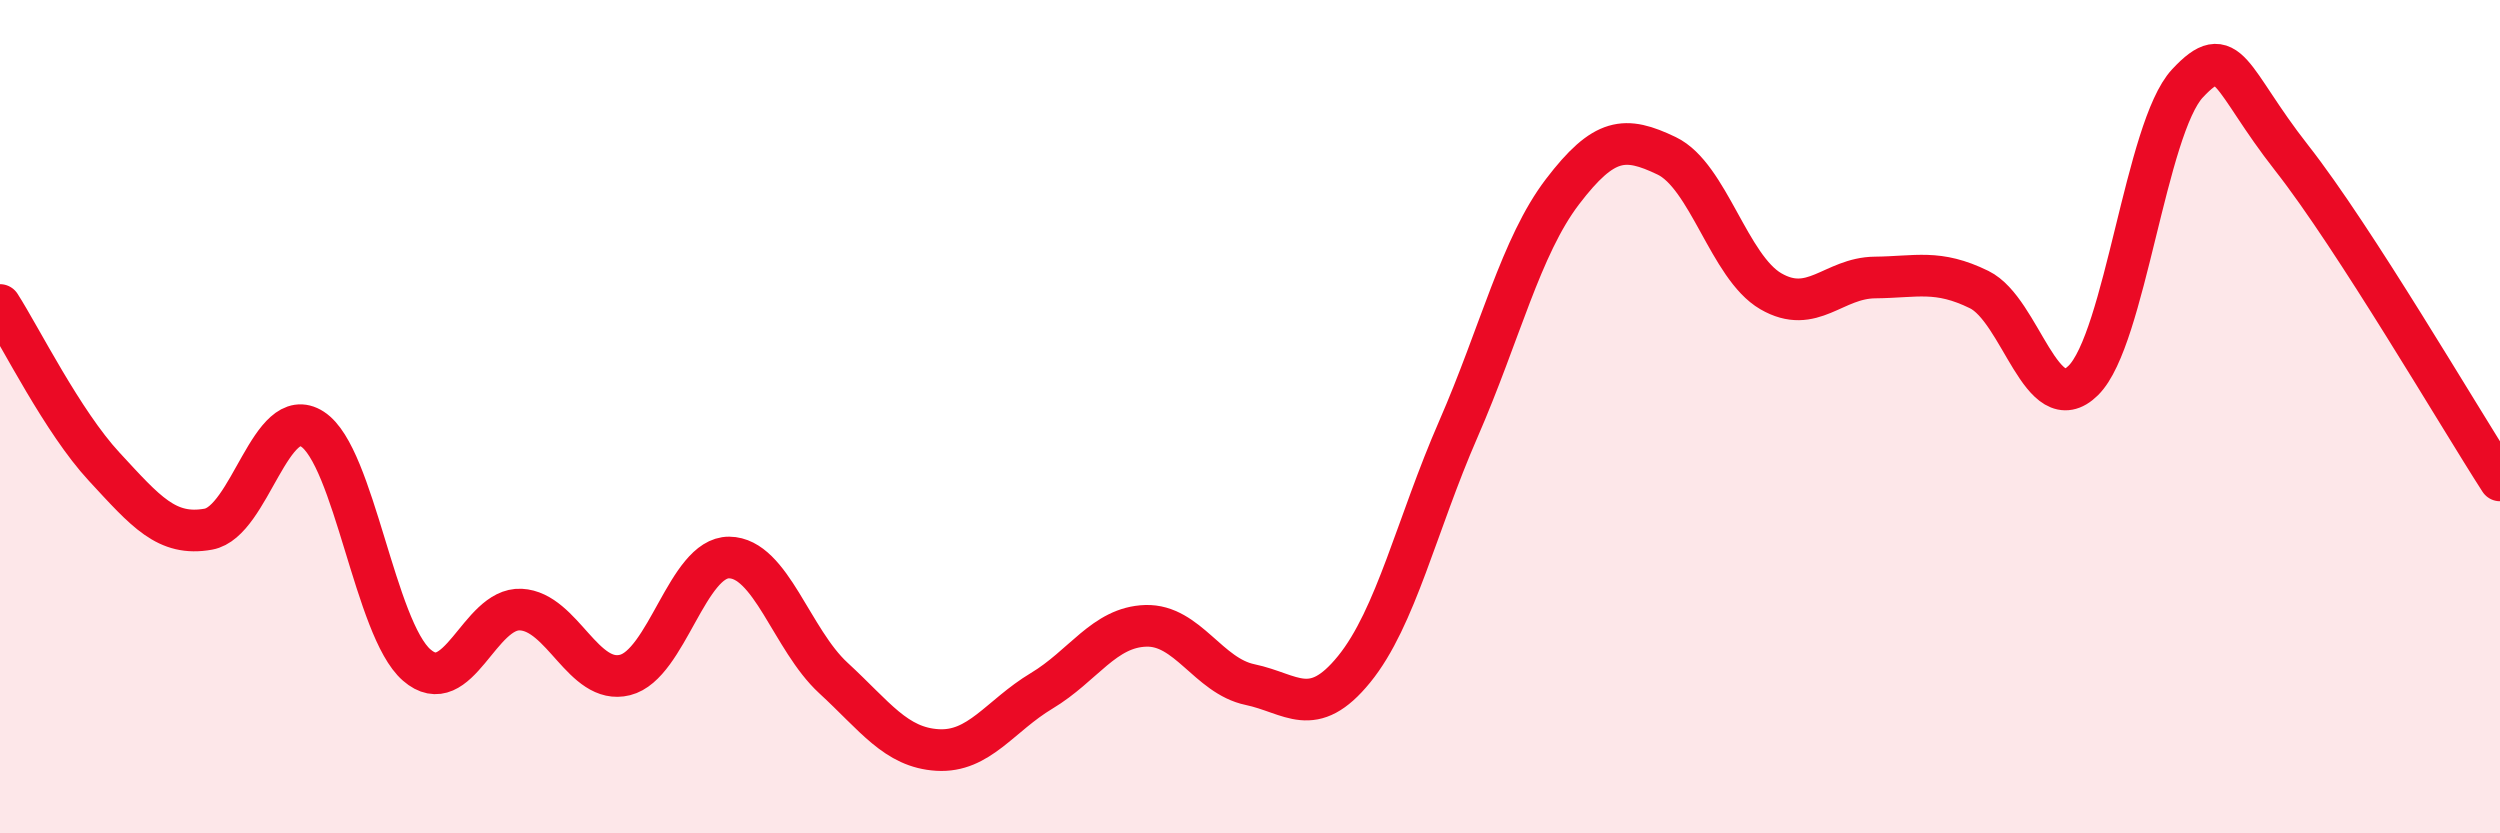
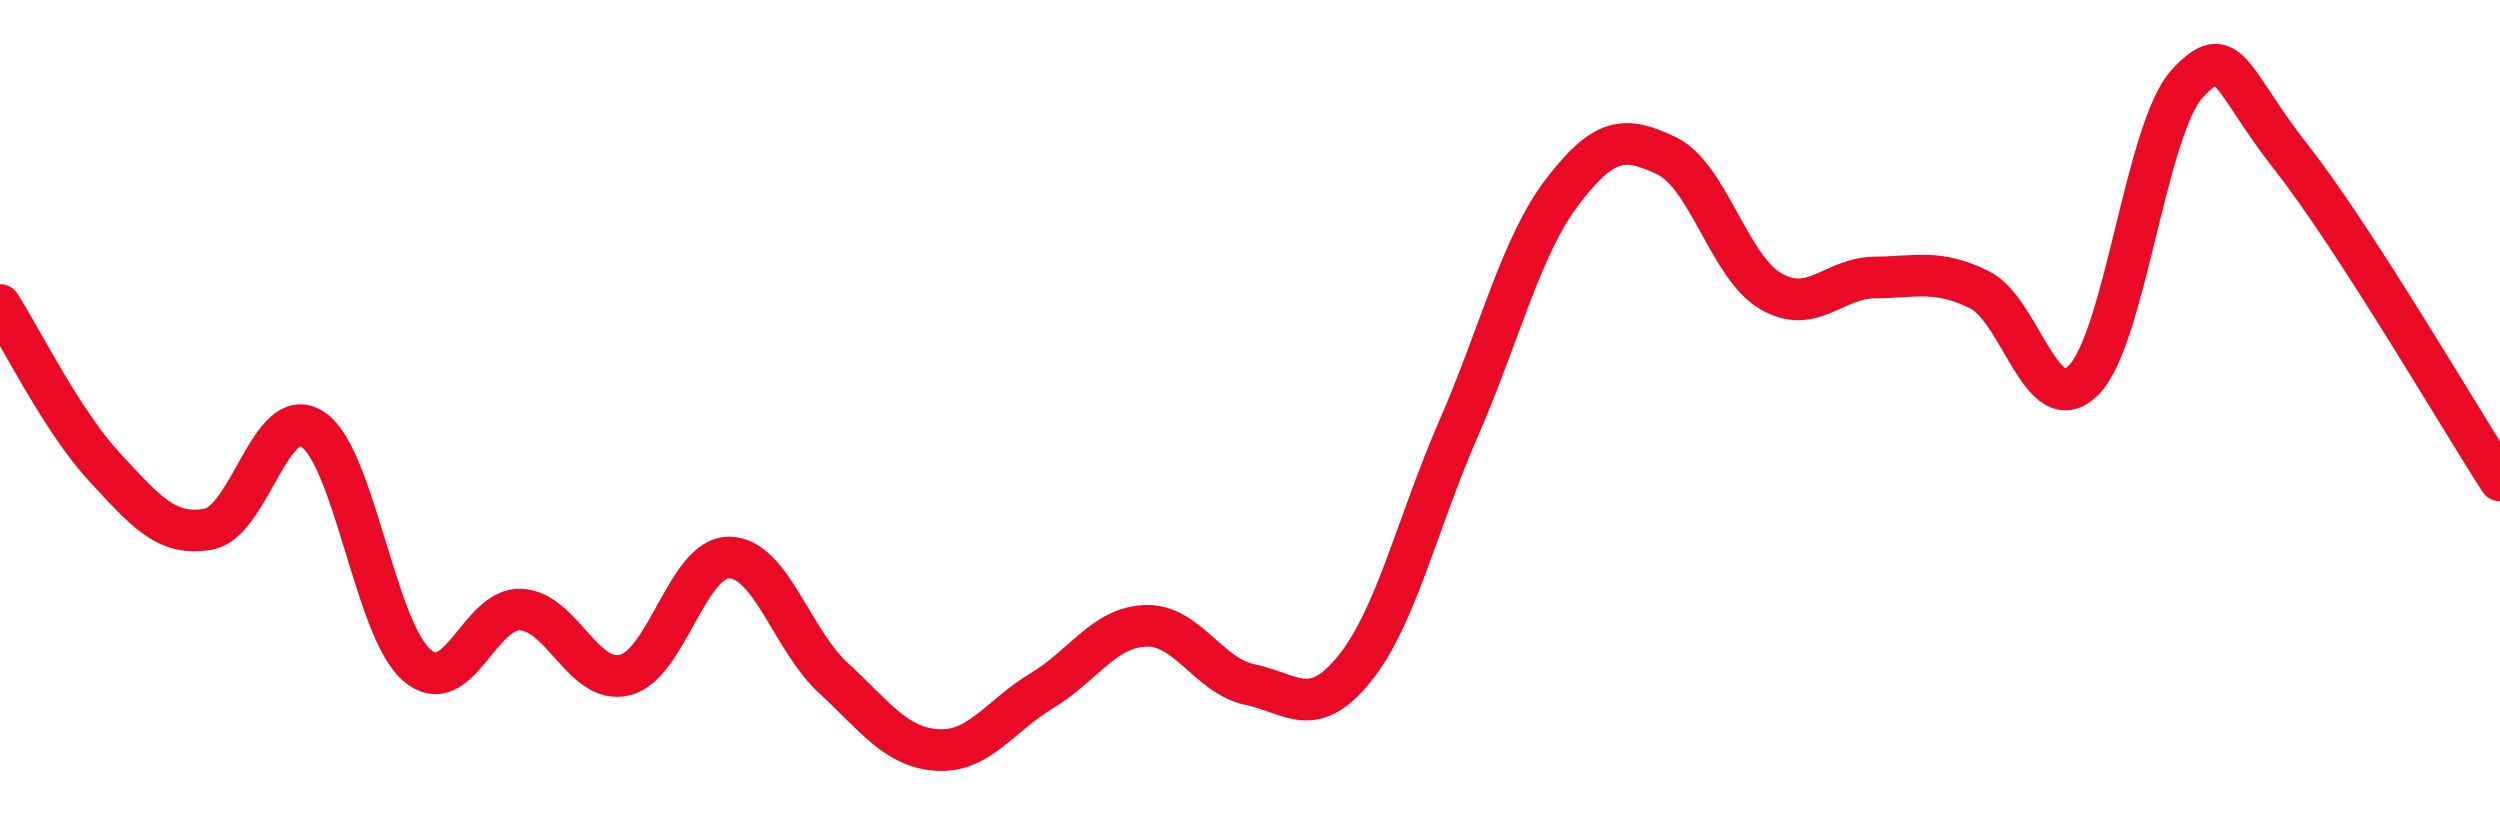
<svg xmlns="http://www.w3.org/2000/svg" width="60" height="20" viewBox="0 0 60 20">
-   <path d="M 0,7.32 C 0.5,8.1 1.5,10.12 2.5,11.2 C 3.5,12.28 4,12.88 5,12.7 C 6,12.52 6.5,9.65 7.5,10.3 C 8.5,10.95 9,15.09 10,15.96 C 11,16.83 11.5,14.58 12.5,14.63 C 13.5,14.68 14,16.45 15,16.2 C 16,15.95 16.5,13.37 17.5,13.38 C 18.5,13.39 19,15.35 20,16.27 C 21,17.19 21.5,17.94 22.5,18 C 23.5,18.06 24,17.18 25,16.58 C 26,15.98 26.5,15.05 27.5,15.02 C 28.5,14.99 29,16.22 30,16.43 C 31,16.64 31.5,17.29 32.5,16.06 C 33.5,14.83 34,12.59 35,10.3 C 36,8.01 36.5,5.91 37.5,4.6 C 38.5,3.29 39,3.26 40,3.74 C 41,4.22 41.5,6.41 42.5,6.99 C 43.5,7.57 44,6.67 45,6.66 C 46,6.65 46.5,6.46 47.5,6.95 C 48.5,7.44 49,10.12 50,9.13 C 51,8.14 51.5,3.07 52.5,2 C 53.5,0.93 53.5,1.88 55,3.79 C 56.5,5.7 59,9.98 60,11.53L60 20L0 20Z" fill="#EB0A25" opacity="0.1" stroke-linecap="round" stroke-linejoin="round" />
  <path d="M 0,7.32 C 0.5,8.1 1.5,10.12 2.5,11.2 C 3.5,12.28 4,12.88 5,12.7 C 6,12.52 6.5,9.65 7.5,10.3 C 8.5,10.95 9,15.09 10,15.96 C 11,16.83 11.5,14.58 12.5,14.63 C 13.5,14.68 14,16.45 15,16.2 C 16,15.95 16.5,13.37 17.5,13.38 C 18.5,13.39 19,15.35 20,16.27 C 21,17.19 21.5,17.94 22.5,18 C 23.5,18.06 24,17.18 25,16.58 C 26,15.98 26.5,15.05 27.5,15.02 C 28.5,14.99 29,16.22 30,16.43 C 31,16.64 31.5,17.29 32.5,16.06 C 33.5,14.83 34,12.59 35,10.3 C 36,8.01 36.5,5.91 37.5,4.6 C 38.5,3.29 39,3.26 40,3.74 C 41,4.22 41.5,6.41 42.5,6.99 C 43.5,7.57 44,6.67 45,6.66 C 46,6.65 46.5,6.46 47.5,6.95 C 48.5,7.44 49,10.12 50,9.13 C 51,8.14 51.5,3.07 52.5,2 C 53.5,0.93 53.5,1.88 55,3.79 C 56.5,5.7 59,9.98 60,11.53" stroke="#EB0A25" stroke-width="1" fill="none" stroke-linecap="round" stroke-linejoin="round" />
</svg>